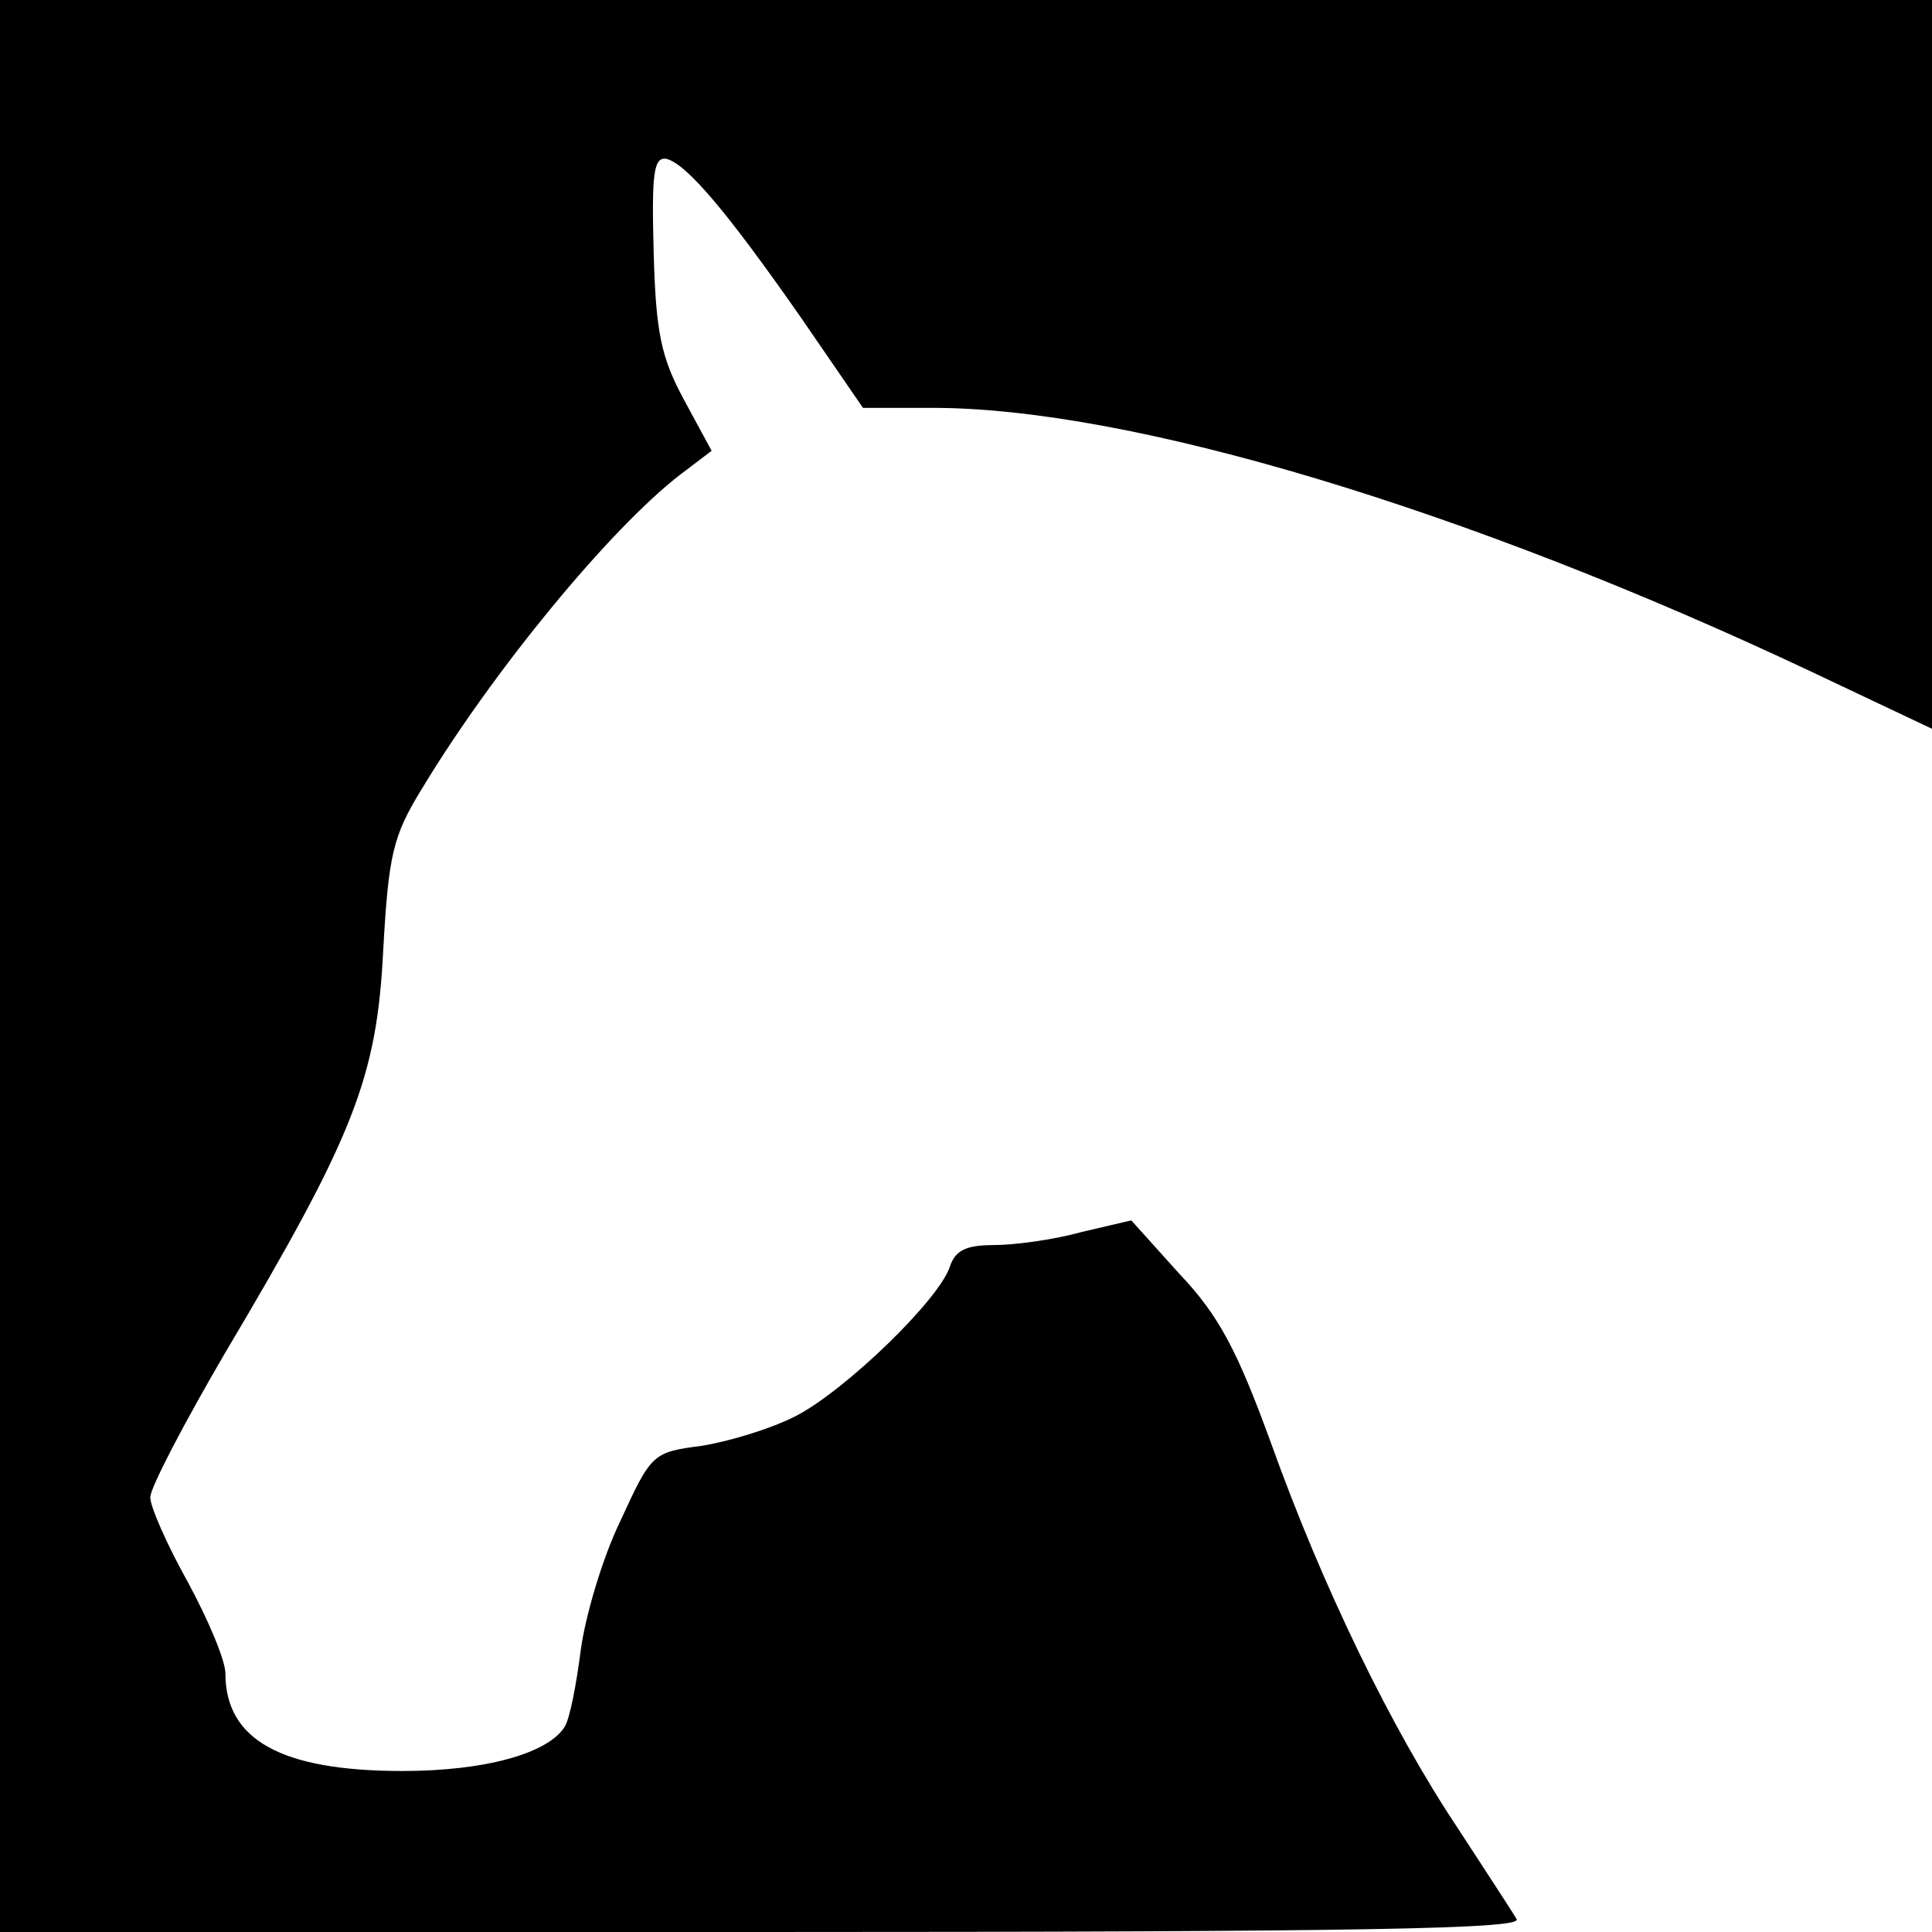
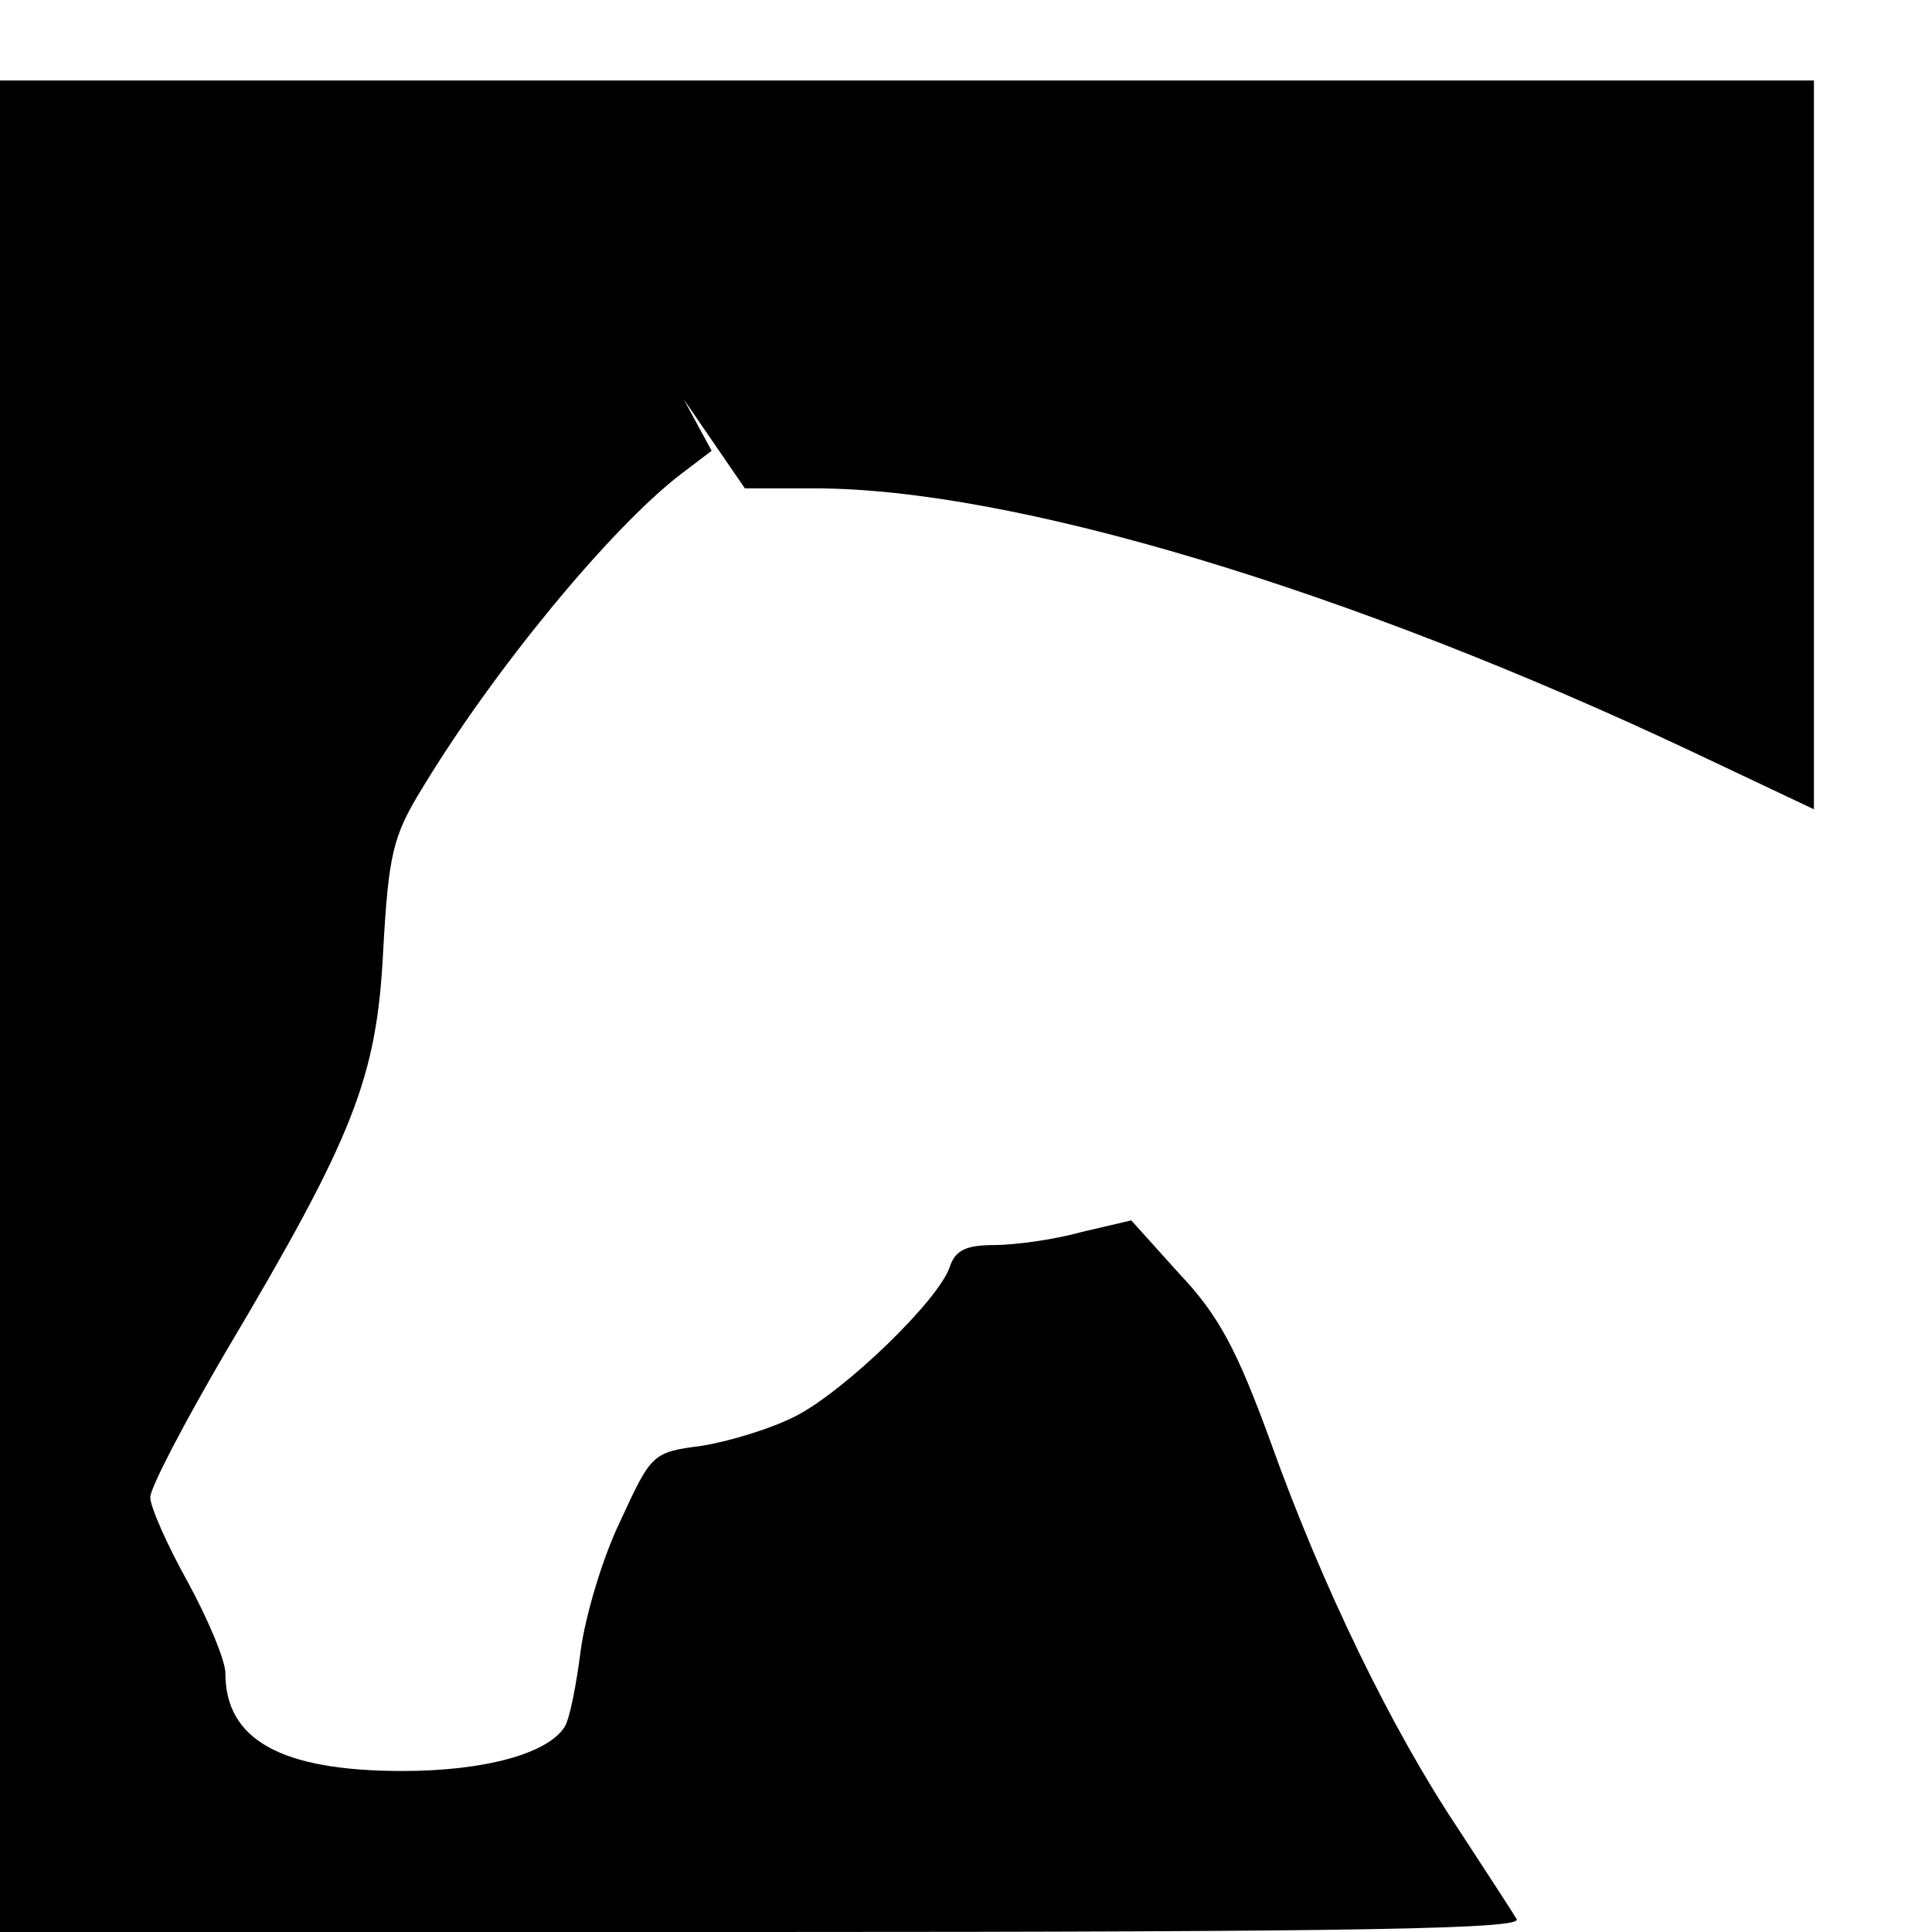
<svg xmlns="http://www.w3.org/2000/svg" version="1.0" width="180pt" height="180pt" viewBox="0 0 180 180" preserveAspectRatio="xMidYMid meet">
  <g transform="translate(0,180) scale(0.1,-0.1)" fill="#000000" stroke="none">
-     <path d="M0 900 l0 -900 710 0 c566 0 709 3 703 12 -4 7 -29 45 -55 85 -62 93 -126 225 -174 359 -31 85 -48 118 -85 157 l-45 50 -47 -11 c-25 -7 -62 -12 -81 -12 -26 0 -36 -5 -41 -20 -10 -31 -97 -115 -143 -139 -23 -12 -63 -24 -88 -28 -46 -6 -47 -7 -76 -70 -17 -35 -33 -90 -37 -121 -4 -31 -10 -63 -15 -71 -16 -25 -75 -41 -151 -41 -113 0 -165 29 -165 91 0 12 -16 50 -35 85 -19 34 -35 70 -35 79 0 9 32 70 70 135 120 202 141 256 147 374 5 90 9 107 36 151 67 111 176 243 241 293 l29 22 -26 48 c-21 39 -26 62 -28 137 -2 74 0 89 12 87 19 -5 57 -50 126 -149 l57 -83 65 0 c184 0 497 -94 819 -246 l112 -53 0 340 0 339 -900 0 -900 0 0 -900z" />
+     <path d="M0 900 l0 -900 710 0 c566 0 709 3 703 12 -4 7 -29 45 -55 85 -62 93 -126 225 -174 359 -31 85 -48 118 -85 157 l-45 50 -47 -11 c-25 -7 -62 -12 -81 -12 -26 0 -36 -5 -41 -20 -10 -31 -97 -115 -143 -139 -23 -12 -63 -24 -88 -28 -46 -6 -47 -7 -76 -70 -17 -35 -33 -90 -37 -121 -4 -31 -10 -63 -15 -71 -16 -25 -75 -41 -151 -41 -113 0 -165 29 -165 91 0 12 -16 50 -35 85 -19 34 -35 70 -35 79 0 9 32 70 70 135 120 202 141 256 147 374 5 90 9 107 36 151 67 111 176 243 241 293 l29 22 -26 48 l57 -83 65 0 c184 0 497 -94 819 -246 l112 -53 0 340 0 339 -900 0 -900 0 0 -900z" />
  </g>
</svg>